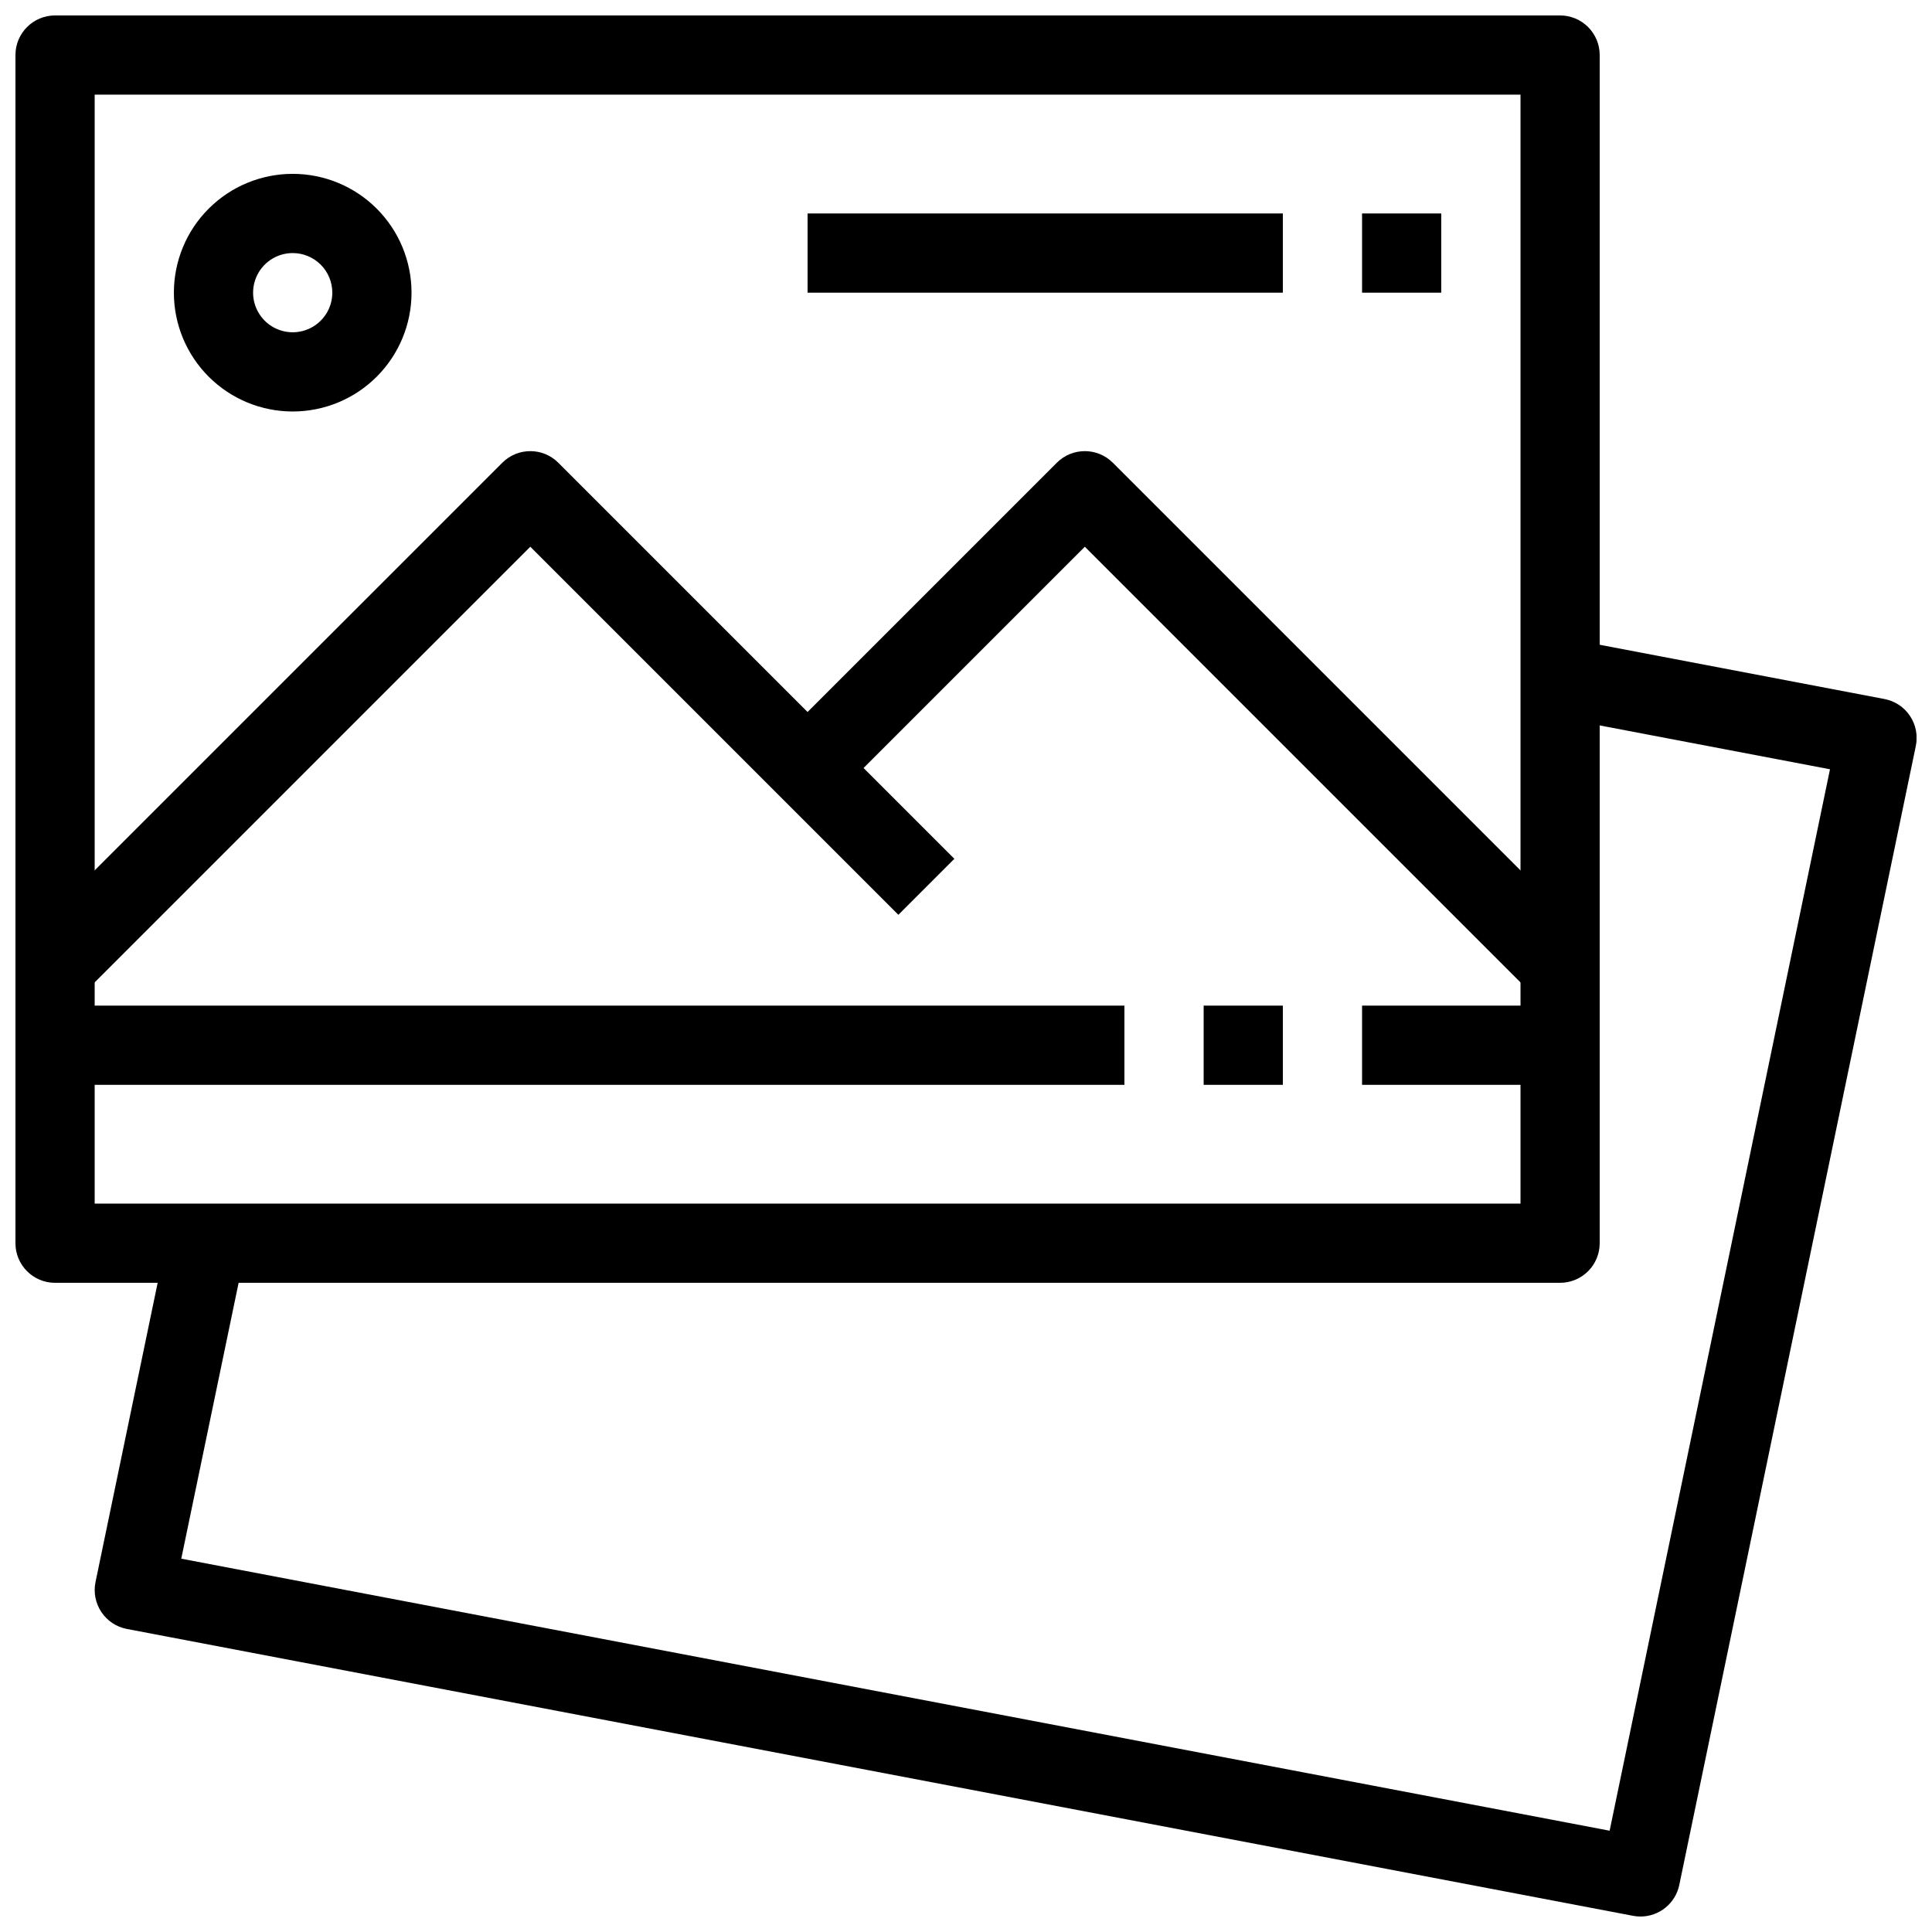
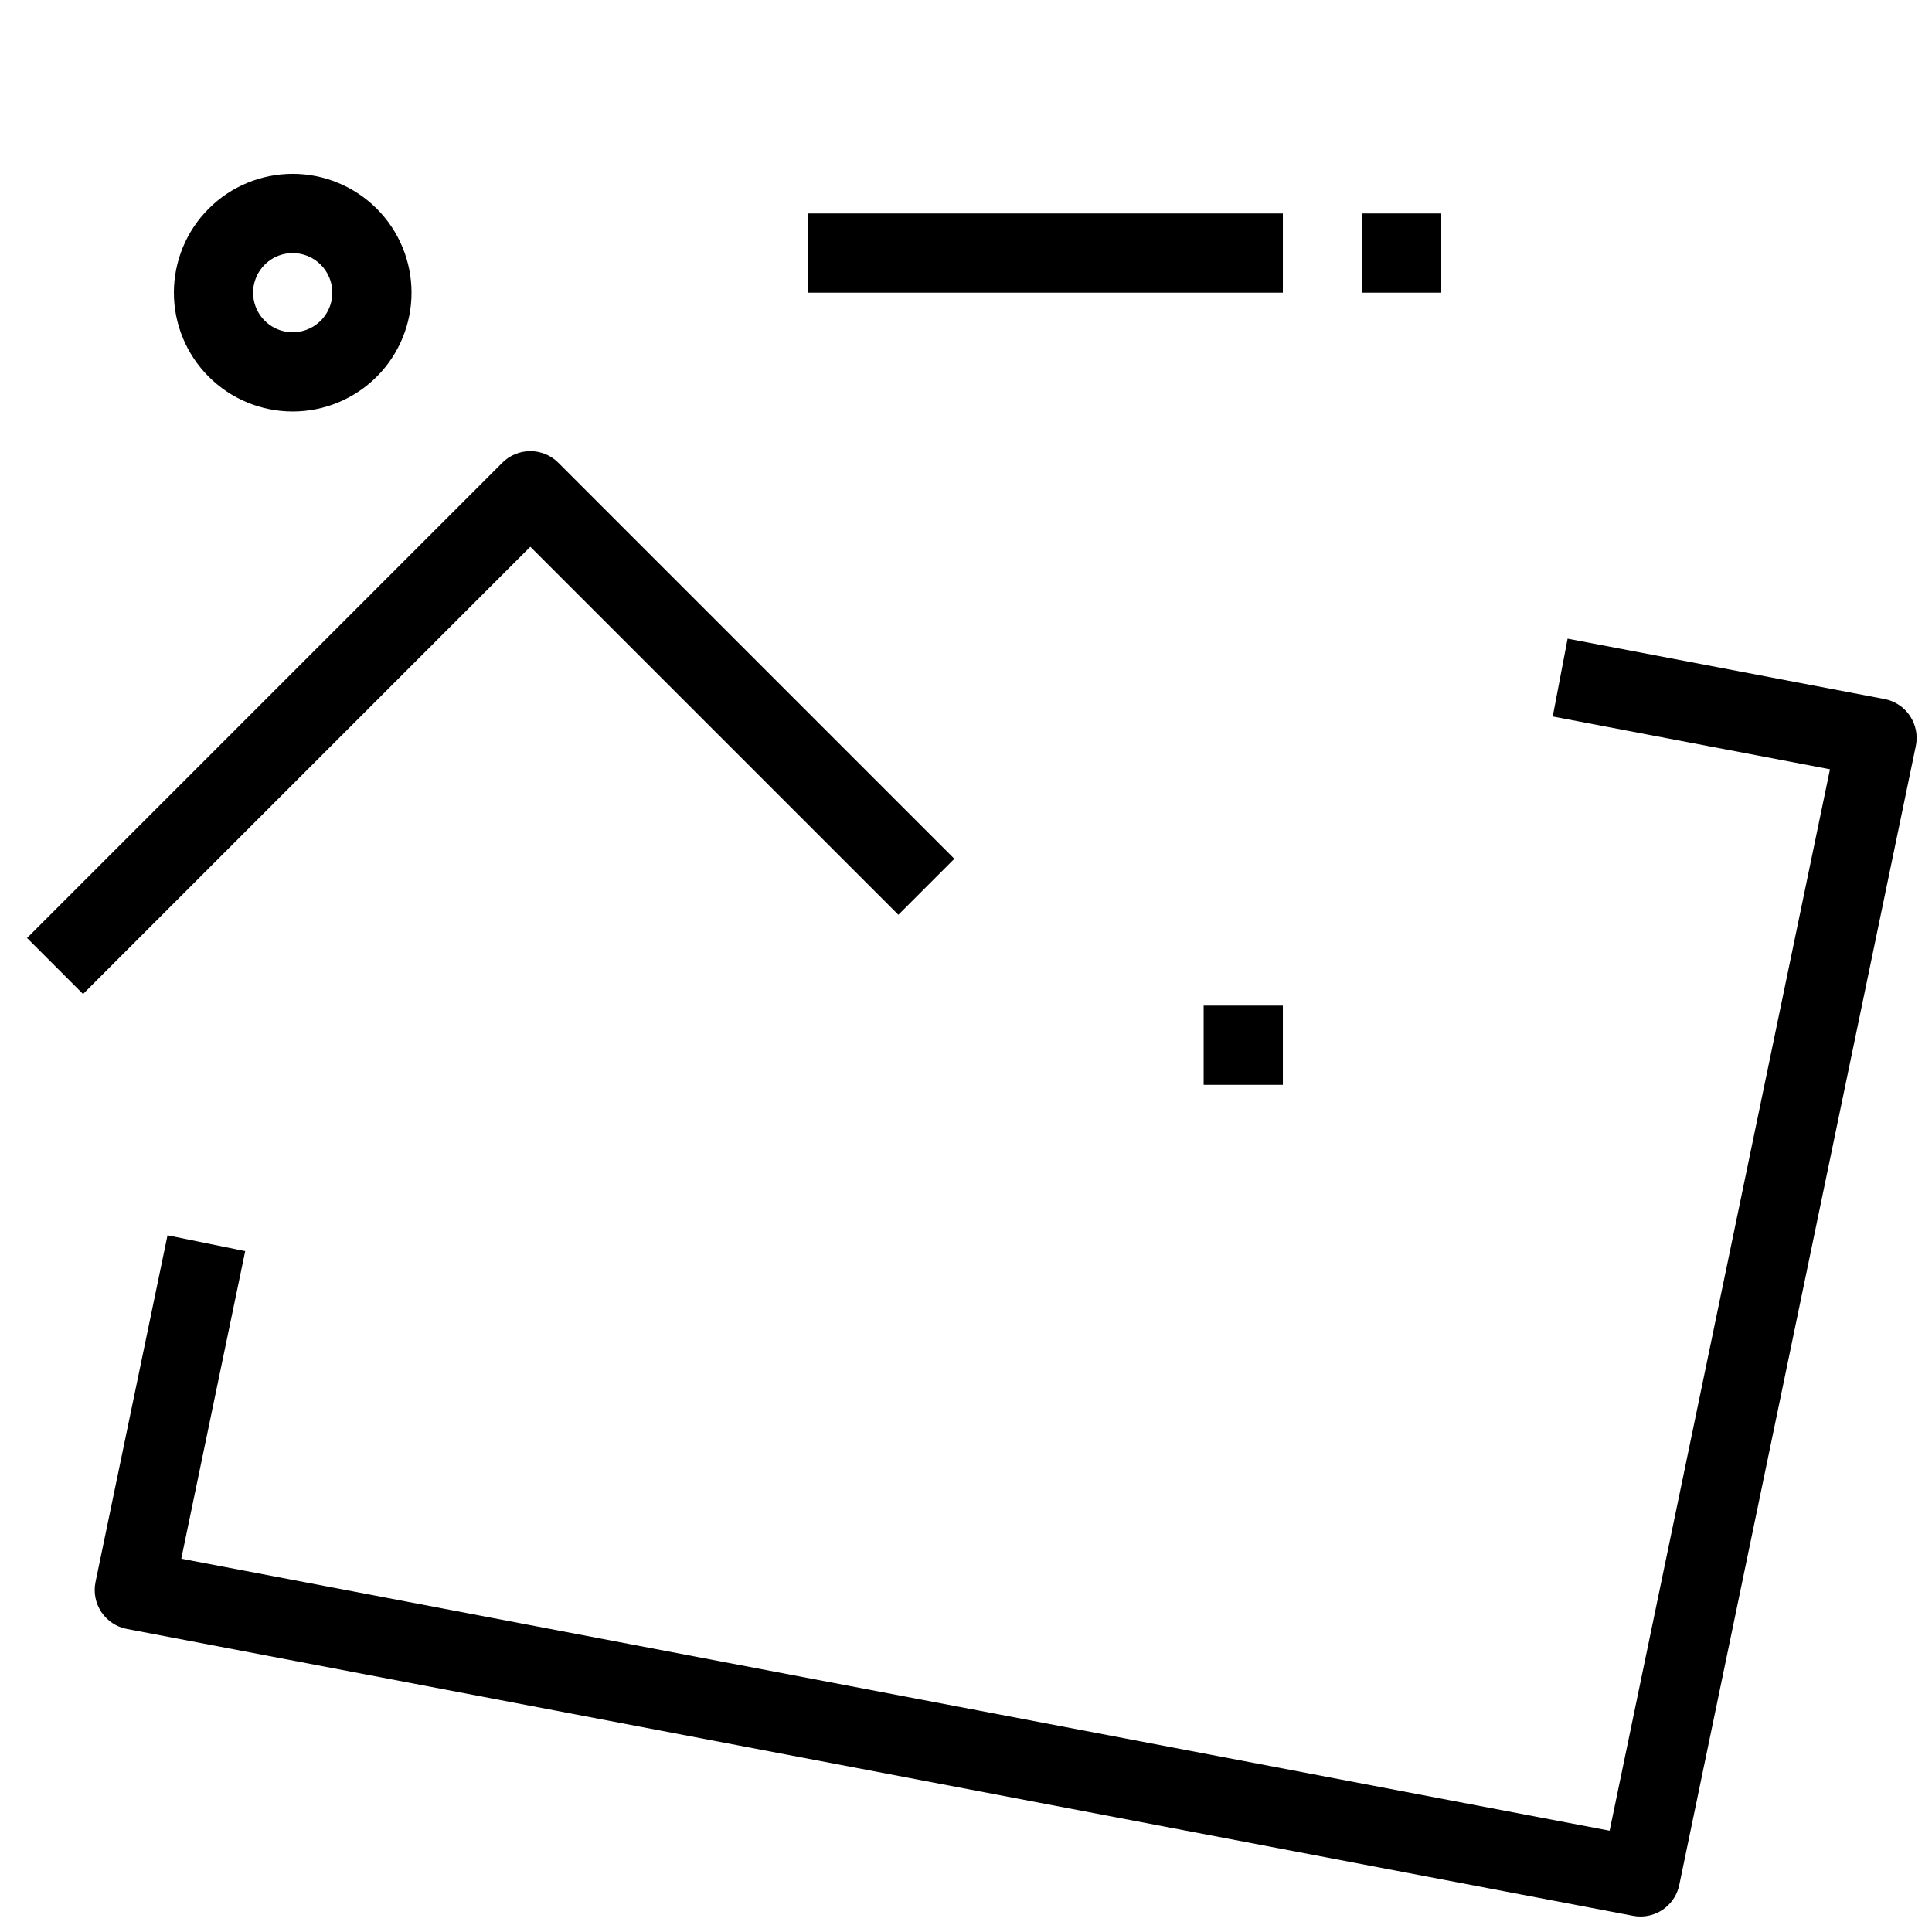
<svg xmlns="http://www.w3.org/2000/svg" width="800px" height="800px" version="1.1" viewBox="144 144 512 512">
  <defs>
    <clipPath id="b">
-       <path d="m148.09 148.09h419.91v335.91h-419.91z" />
-     </clipPath>
+       </clipPath>
    <clipPath id="a">
      <path d="m169 313h482.9v338.9h-482.9z" />
    </clipPath>
  </defs>
  <g clip-path="url(#b)">
-     <path d="m557.44 483.96h-398.85c-5.797 0-10.496-4.699-10.496-10.492v-314.88c0-5.797 4.699-10.496 10.496-10.496h398.85c2.785 0 5.453 1.105 7.422 3.074s3.074 4.637 3.074 7.422v314.88c0 2.781-1.105 5.453-3.074 7.418-1.969 1.969-4.637 3.074-7.422 3.074zm-388.35-20.988h377.86v-293.89h-377.86z" />
-   </g>
+     </g>
  <g clip-path="url(#a)">
    <path d="m578.75 651.9c-0.664 0-1.324-0.062-1.973-0.188l-399.16-76.023c-2.762-0.527-5.195-2.144-6.754-4.481-1.562-2.34-2.121-5.203-1.551-7.957l19.082-91.883 20.586 4.199-16.941 81.5 378.53 72.09 58.398-281.29-73.473-13.992 3.938-20.625 83.969 15.996c2.762 0.523 5.199 2.137 6.762 4.477s2.121 5.207 1.551 7.961l-62.68 301.82c-1 4.883-5.293 8.391-10.277 8.395z" />
  </g>
-   <path d="m158.59 410.5h283.39v20.992h-283.39z" />
  <path d="m462.98 410.5h20.992v20.992h-20.992z" />
-   <path d="m504.96 410.5h52.48v20.992h-52.48z" />
  <path d="m166.01 407.42-14.844-14.84 125.95-125.95c4.098-4.098 10.742-4.098 14.84 0l104.96 104.96-14.84 14.84-97.539-97.539z" />
-   <path d="m550.02 407.42-118.53-118.53-66.051 66.051-14.84-14.84 73.473-73.473h-0.004c4.098-4.098 10.742-4.098 14.84 0l125.95 125.95z" />
  <path d="m221.57 253.05c-8.352 0-16.359-3.316-22.266-9.223s-9.223-13.914-9.223-22.266c0-8.352 3.316-16.359 9.223-22.266s13.914-9.223 22.266-9.223c8.352 0 16.359 3.316 22.266 9.223s9.223 13.914 9.223 22.266c0 8.352-3.316 16.359-9.223 22.266s-13.914 9.223-22.266 9.223zm0-41.984c-4.246 0-8.074 2.559-9.699 6.481-1.621 3.922-0.727 8.434 2.277 11.438 3 3 7.516 3.898 11.438 2.273s6.481-5.449 6.481-9.695c0-2.785-1.105-5.453-3.074-7.422s-4.637-3.074-7.422-3.074z" />
  <path d="m504.96 200.57h20.992v20.992h-20.992z" />
  <path d="m358.02 200.57h125.95v20.992h-125.95z" />
</svg>